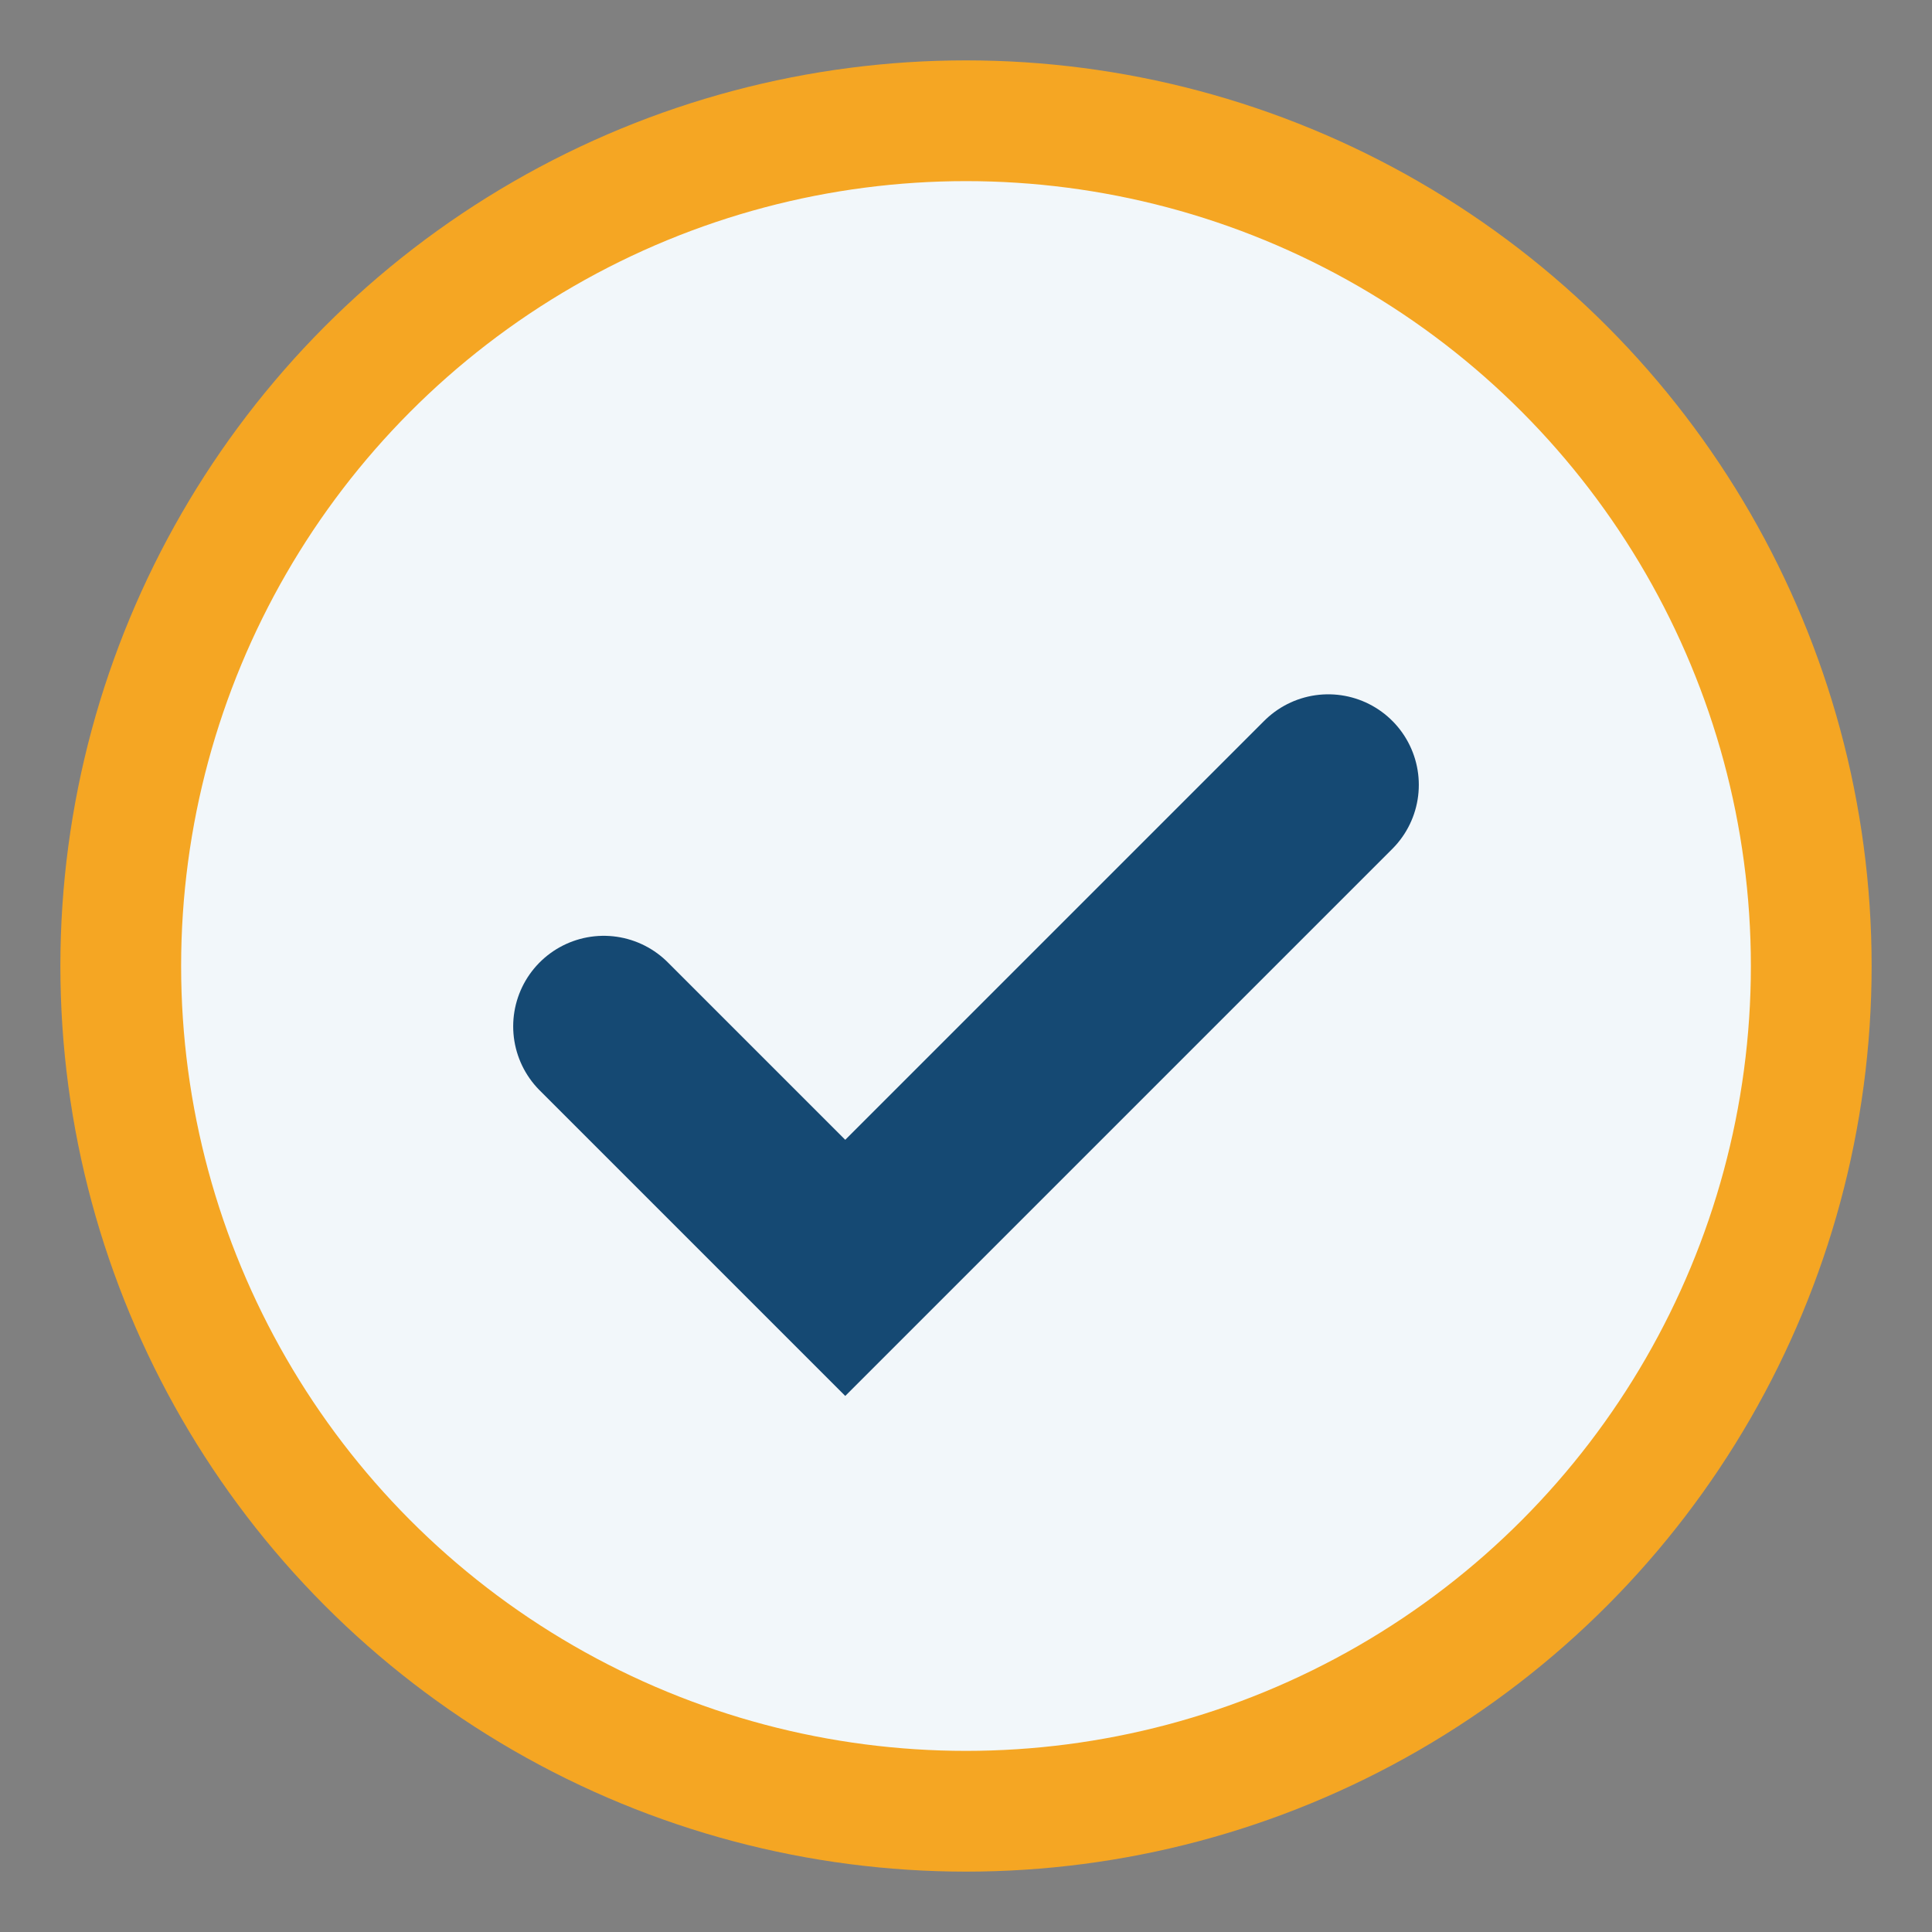
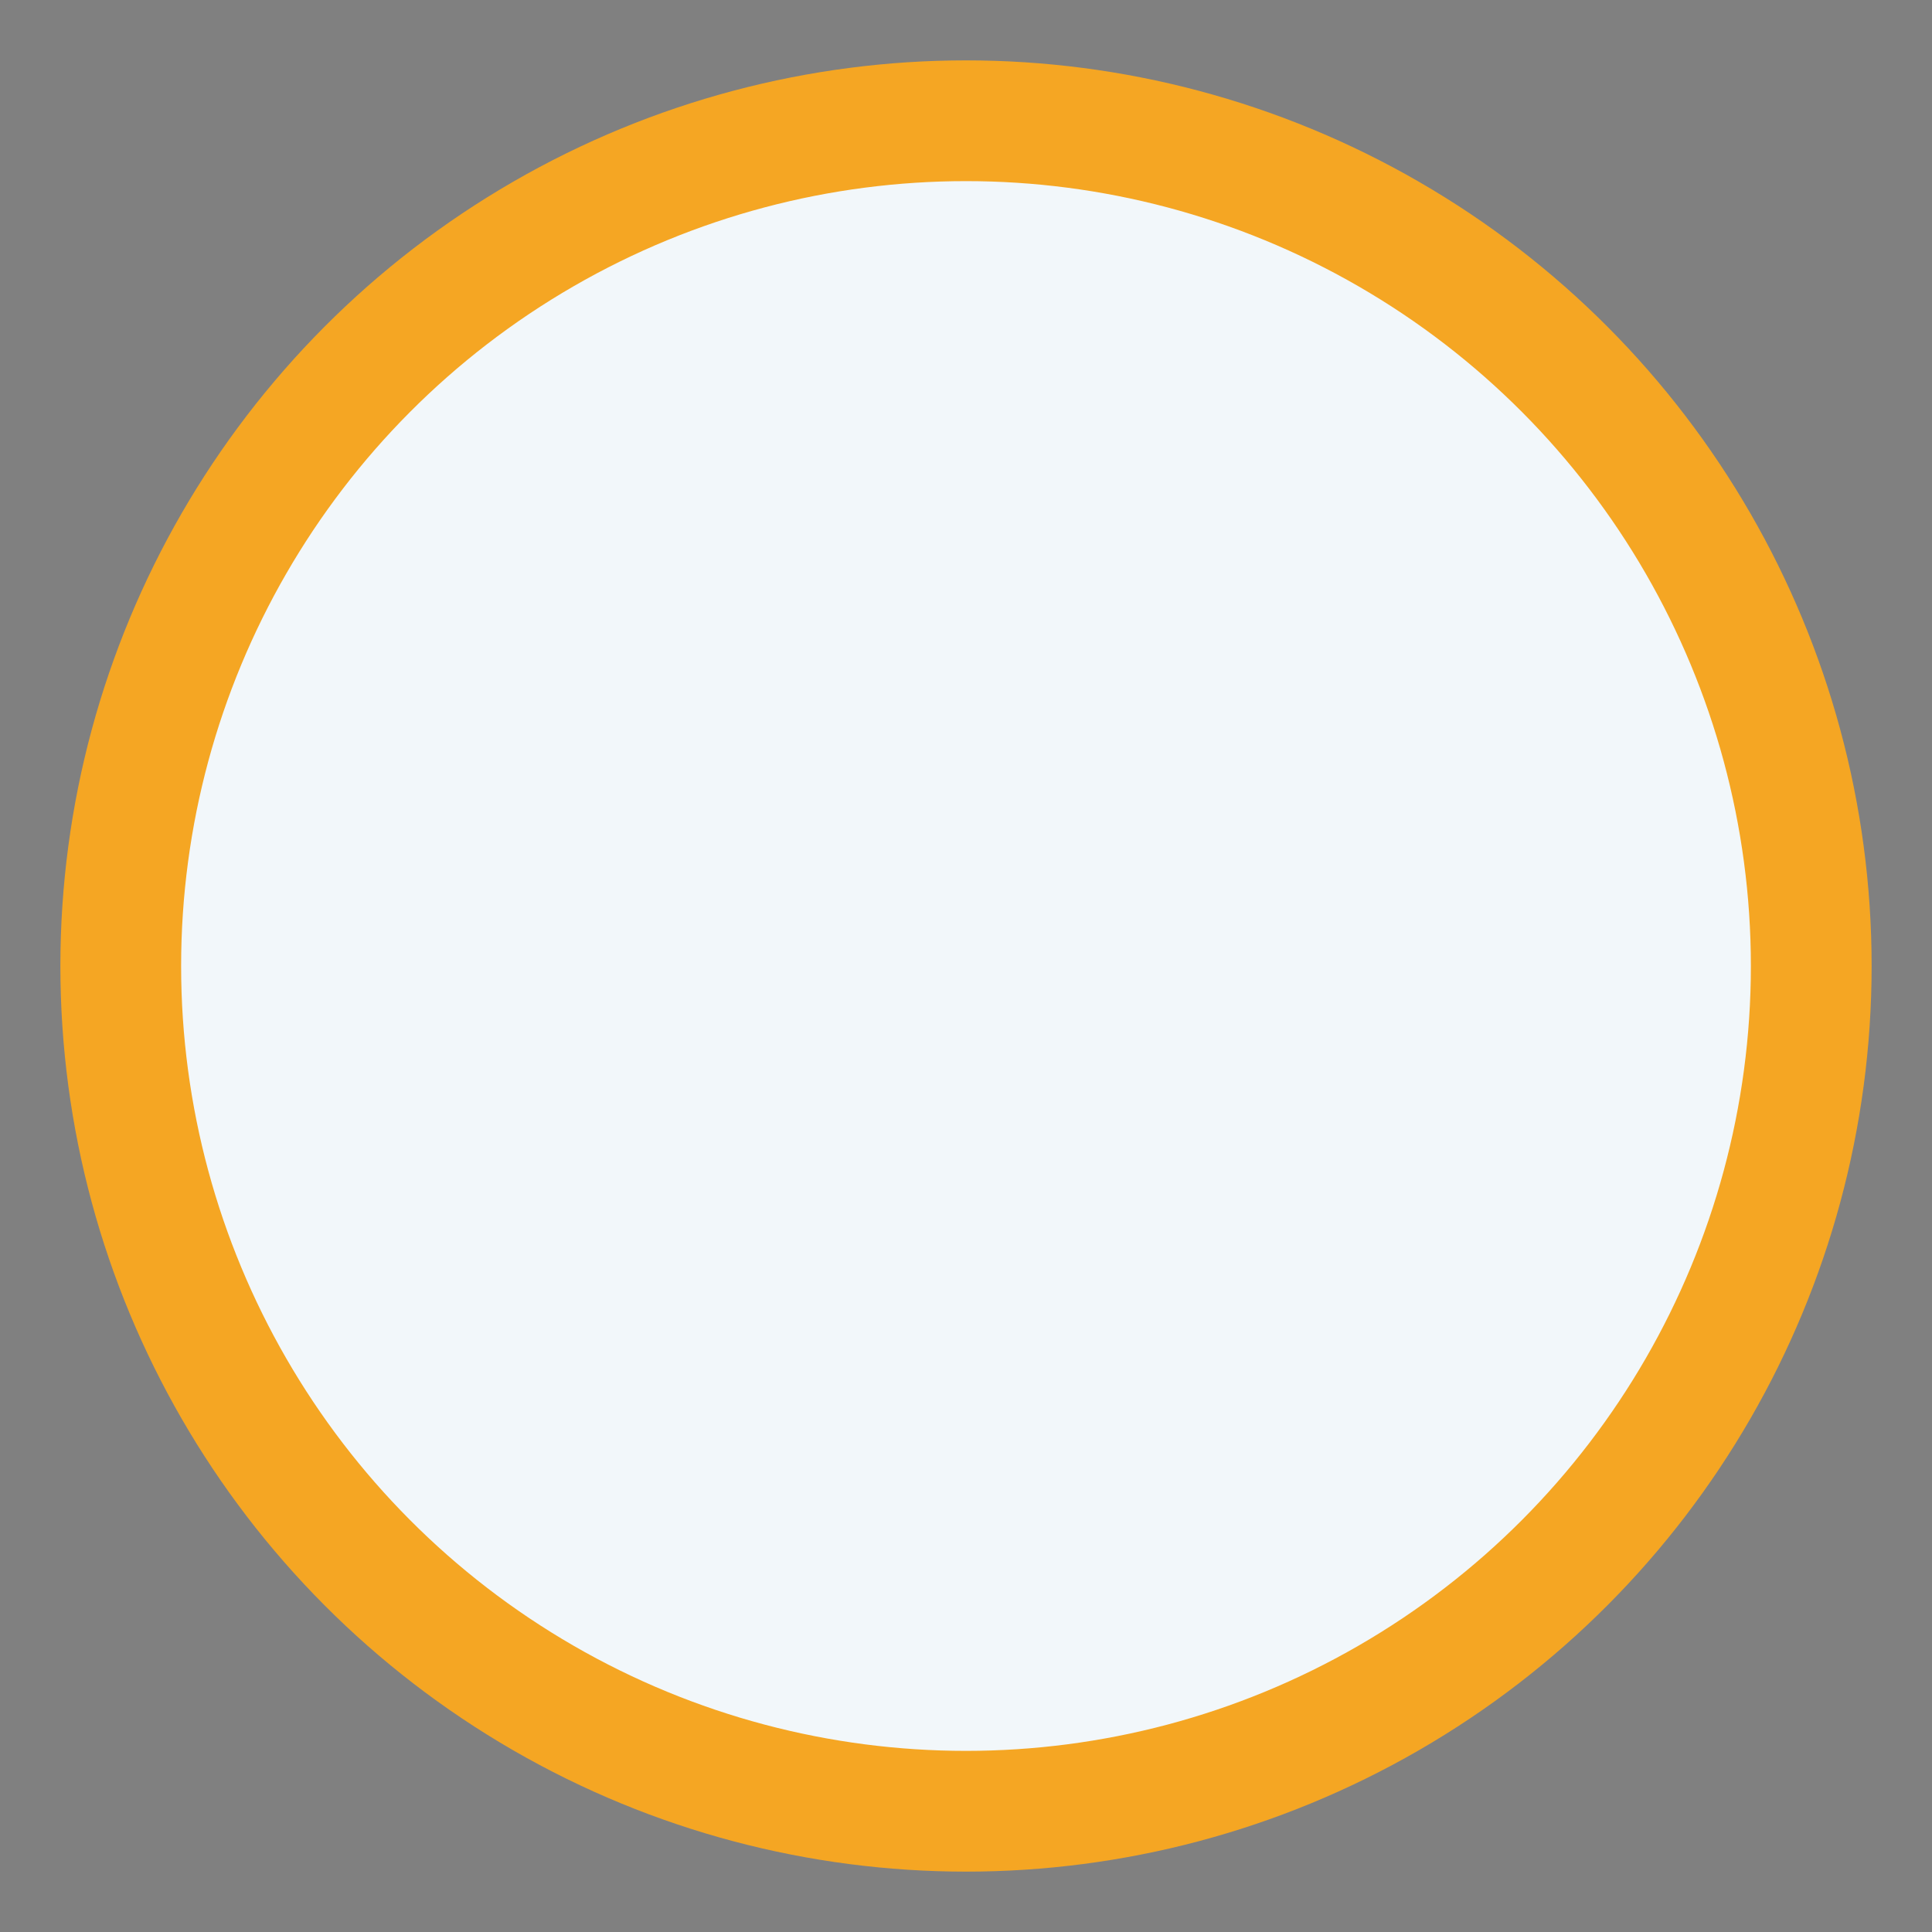
<svg xmlns="http://www.w3.org/2000/svg" width="32" height="32" viewBox="0 0 32 32">
  <rect x="0" y="0" width="32" height="32" fill="#808080" stroke="none" />
  <circle cx="16" cy="16" r="14" fill="#F2F7FA" stroke="#F5A623" stroke-width="2" />
-   <path d="M10 17l4 4 8-8" fill="none" stroke="#154973" stroke-width="3" stroke-linecap="round" />
</svg>